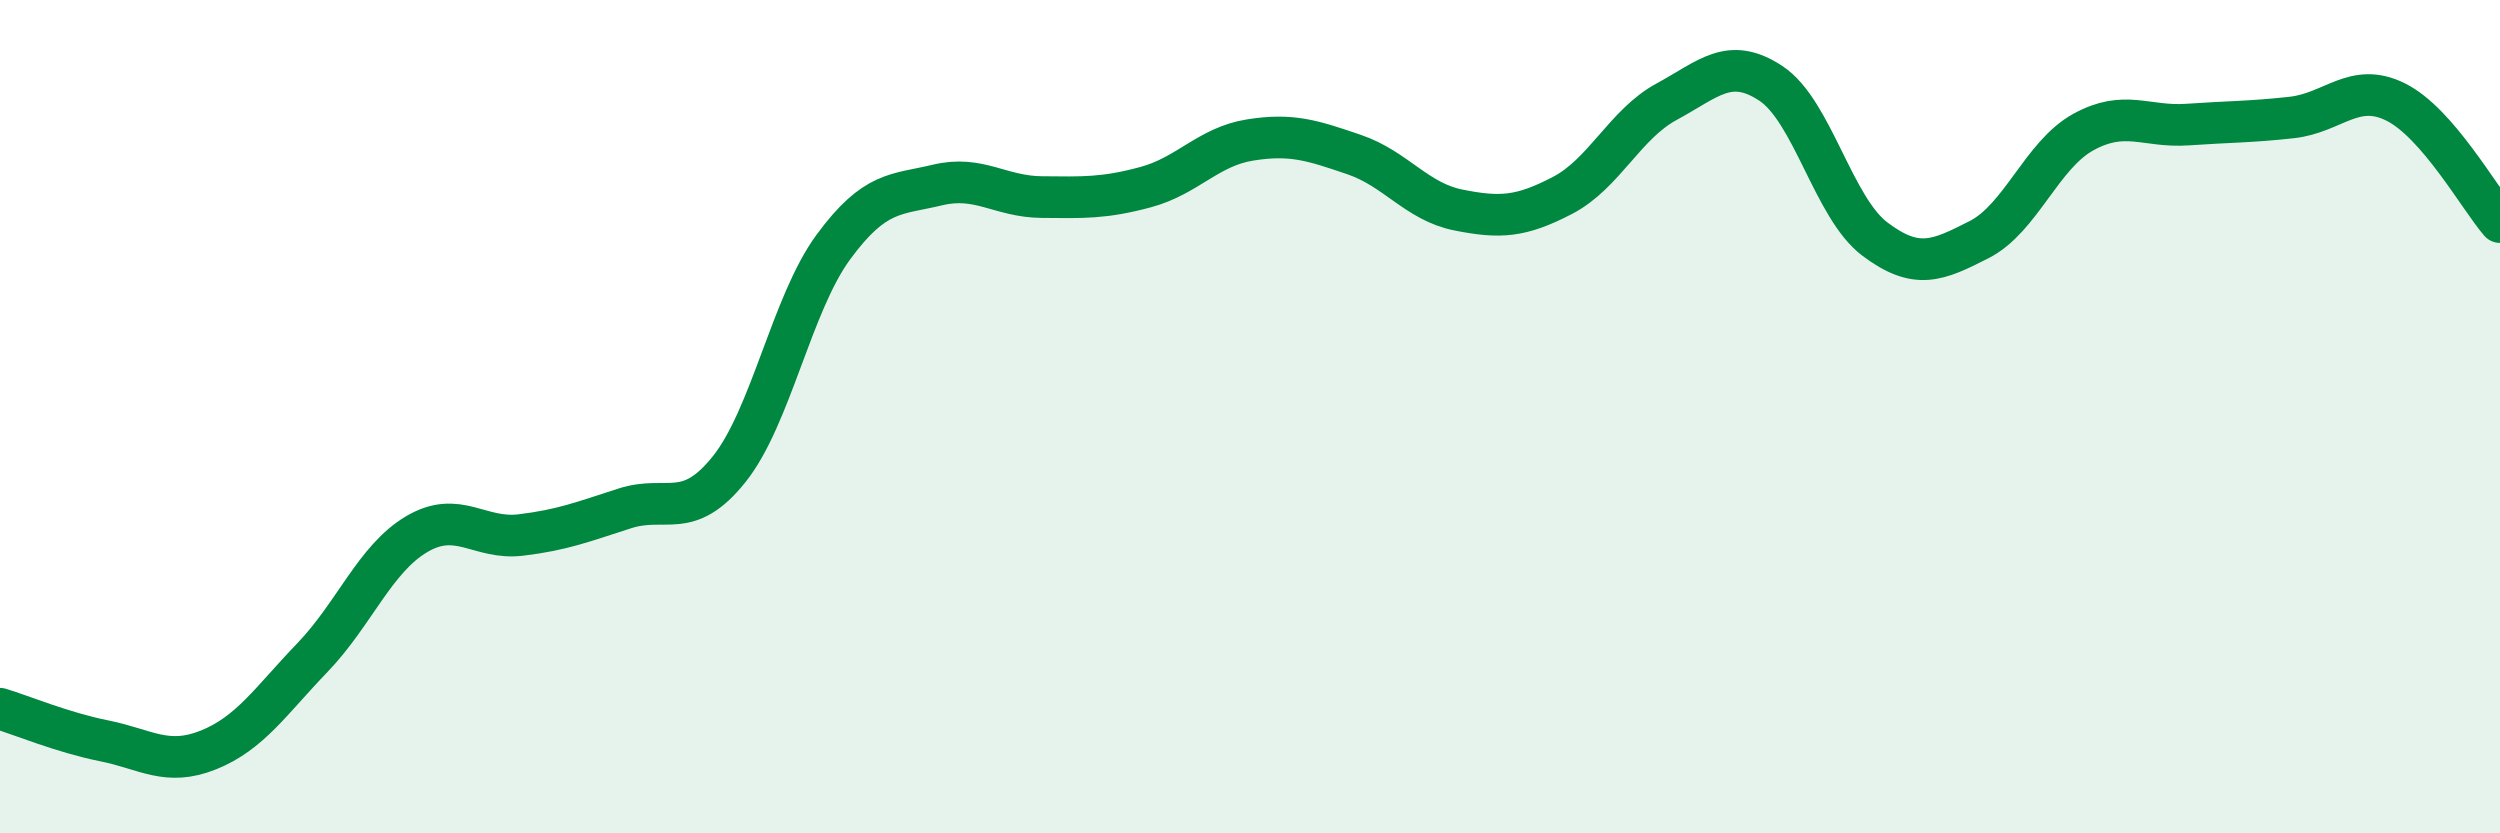
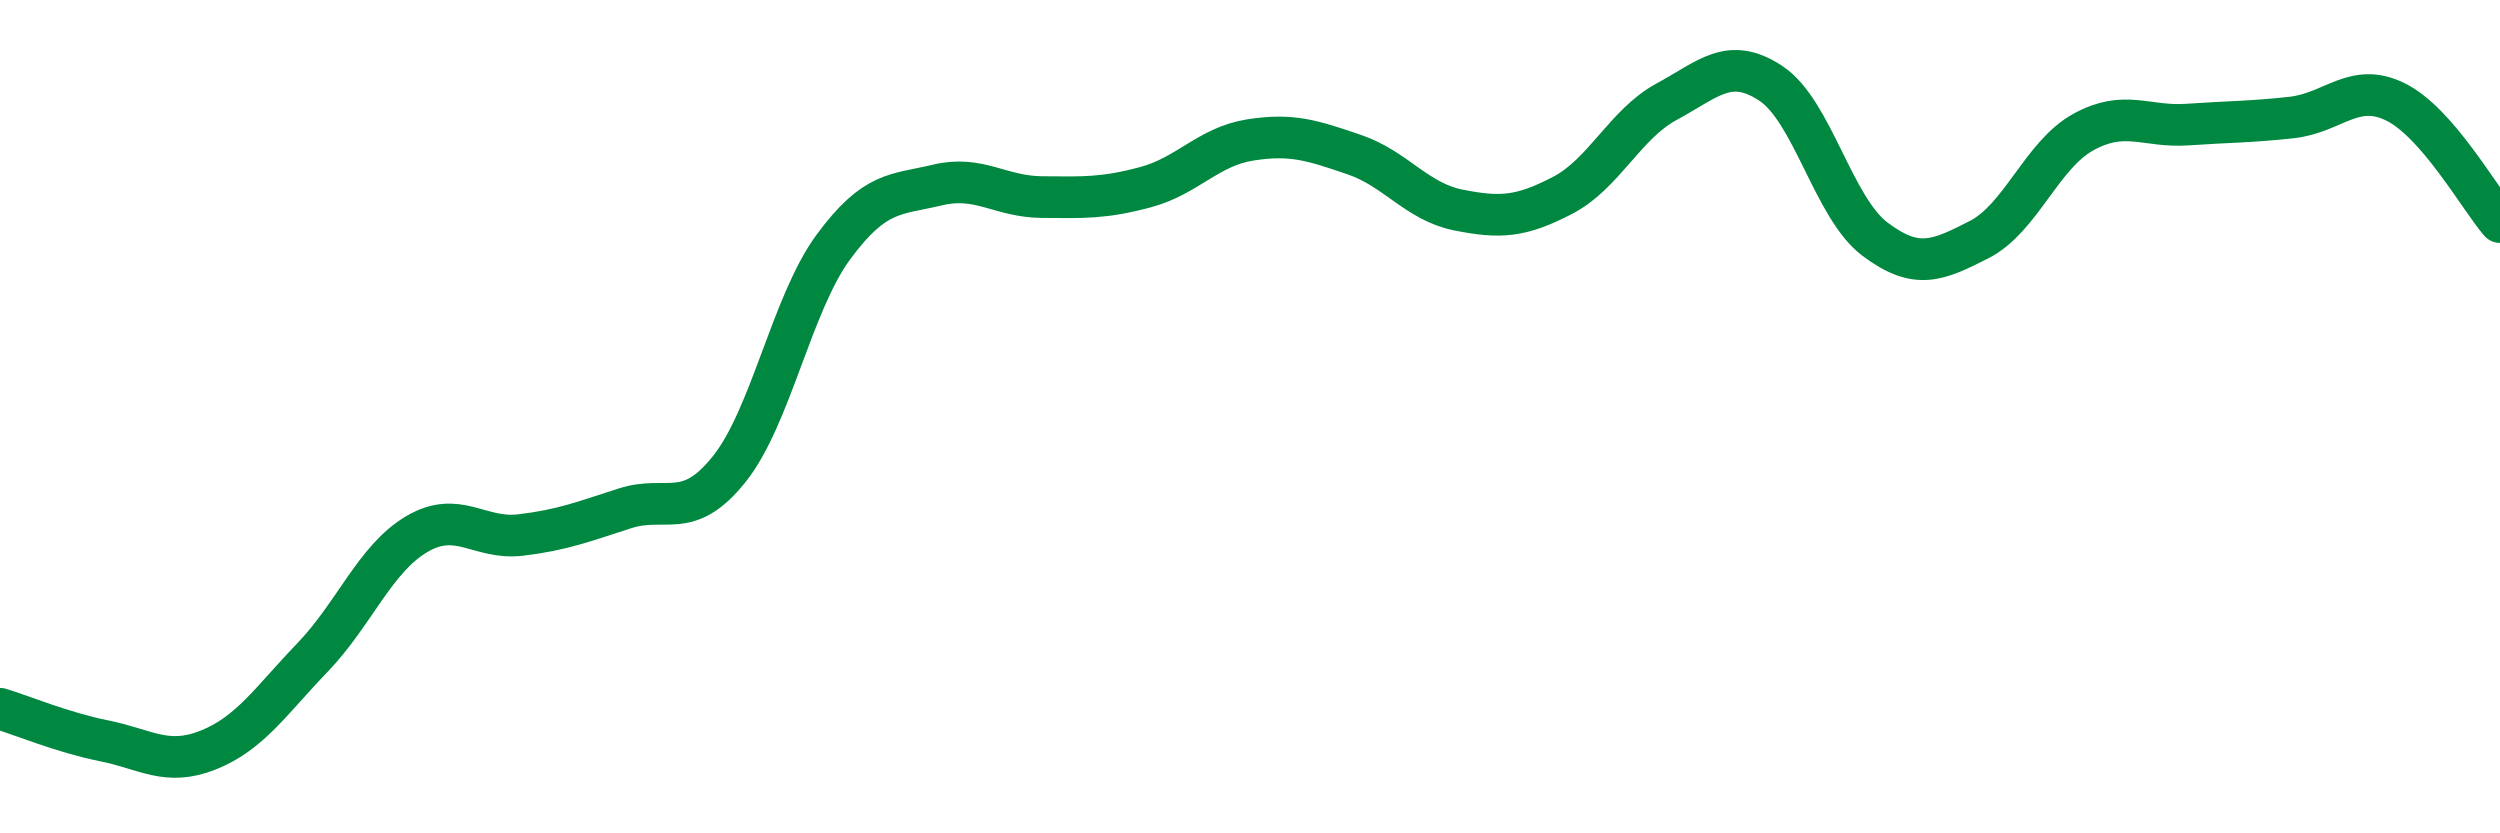
<svg xmlns="http://www.w3.org/2000/svg" width="60" height="20" viewBox="0 0 60 20">
-   <path d="M 0,17.01 C 0.5,17.16 1.5,17.58 2.5,17.78 C 3.5,17.98 4,18.4 5,18 C 6,17.6 6.5,16.82 7.5,15.78 C 8.5,14.74 9,13.41 10,12.82 C 11,12.23 11.5,12.96 12.5,12.84 C 13.5,12.72 14,12.52 15,12.2 C 16,11.88 16.5,12.51 17.5,11.26 C 18.5,10.01 19,7.29 20,5.93 C 21,4.57 21.5,4.68 22.5,4.44 C 23.5,4.2 24,4.72 25,4.73 C 26,4.74 26.5,4.76 27.5,4.49 C 28.5,4.22 29,3.52 30,3.36 C 31,3.2 31.5,3.37 32.5,3.71 C 33.5,4.05 34,4.84 35,5.04 C 36,5.24 36.5,5.21 37.5,4.69 C 38.5,4.17 39,2.98 40,2.44 C 41,1.9 41.5,1.34 42.5,2 C 43.5,2.66 44,4.99 45,5.74 C 46,6.49 46.5,6.26 47.5,5.75 C 48.5,5.24 49,3.72 50,3.17 C 51,2.62 51.5,3.06 52.5,2.99 C 53.5,2.92 54,2.93 55,2.82 C 56,2.71 56.5,1.95 57.5,2.45 C 58.5,2.95 59.5,4.75 60,5.33L60 20L0 20Z" fill="#008740" opacity="0.1" stroke-linecap="round" stroke-linejoin="round" />
  <path d="M 0,17.01 C 0.5,17.16 1.5,17.58 2.5,17.78 C 3.5,17.98 4,18.4 5,18 C 6,17.6 6.5,16.82 7.5,15.78 C 8.5,14.74 9,13.41 10,12.82 C 11,12.23 11.5,12.96 12.5,12.84 C 13.5,12.72 14,12.52 15,12.2 C 16,11.88 16.5,12.51 17.5,11.26 C 18.5,10.01 19,7.29 20,5.93 C 21,4.57 21.5,4.68 22.5,4.44 C 23.5,4.2 24,4.72 25,4.73 C 26,4.74 26.5,4.76 27.5,4.49 C 28.5,4.22 29,3.52 30,3.36 C 31,3.2 31.5,3.37 32.5,3.71 C 33.5,4.05 34,4.84 35,5.04 C 36,5.24 36.5,5.21 37.5,4.69 C 38.5,4.17 39,2.98 40,2.44 C 41,1.9 41.5,1.34 42.5,2 C 43.5,2.66 44,4.99 45,5.74 C 46,6.49 46.5,6.26 47.5,5.75 C 48.5,5.24 49,3.72 50,3.17 C 51,2.62 51.5,3.06 52.5,2.99 C 53.5,2.92 54,2.93 55,2.82 C 56,2.71 56.5,1.95 57.5,2.45 C 58.5,2.95 59.5,4.75 60,5.33" stroke="#008740" stroke-width="1" fill="none" stroke-linecap="round" stroke-linejoin="round" />
</svg>